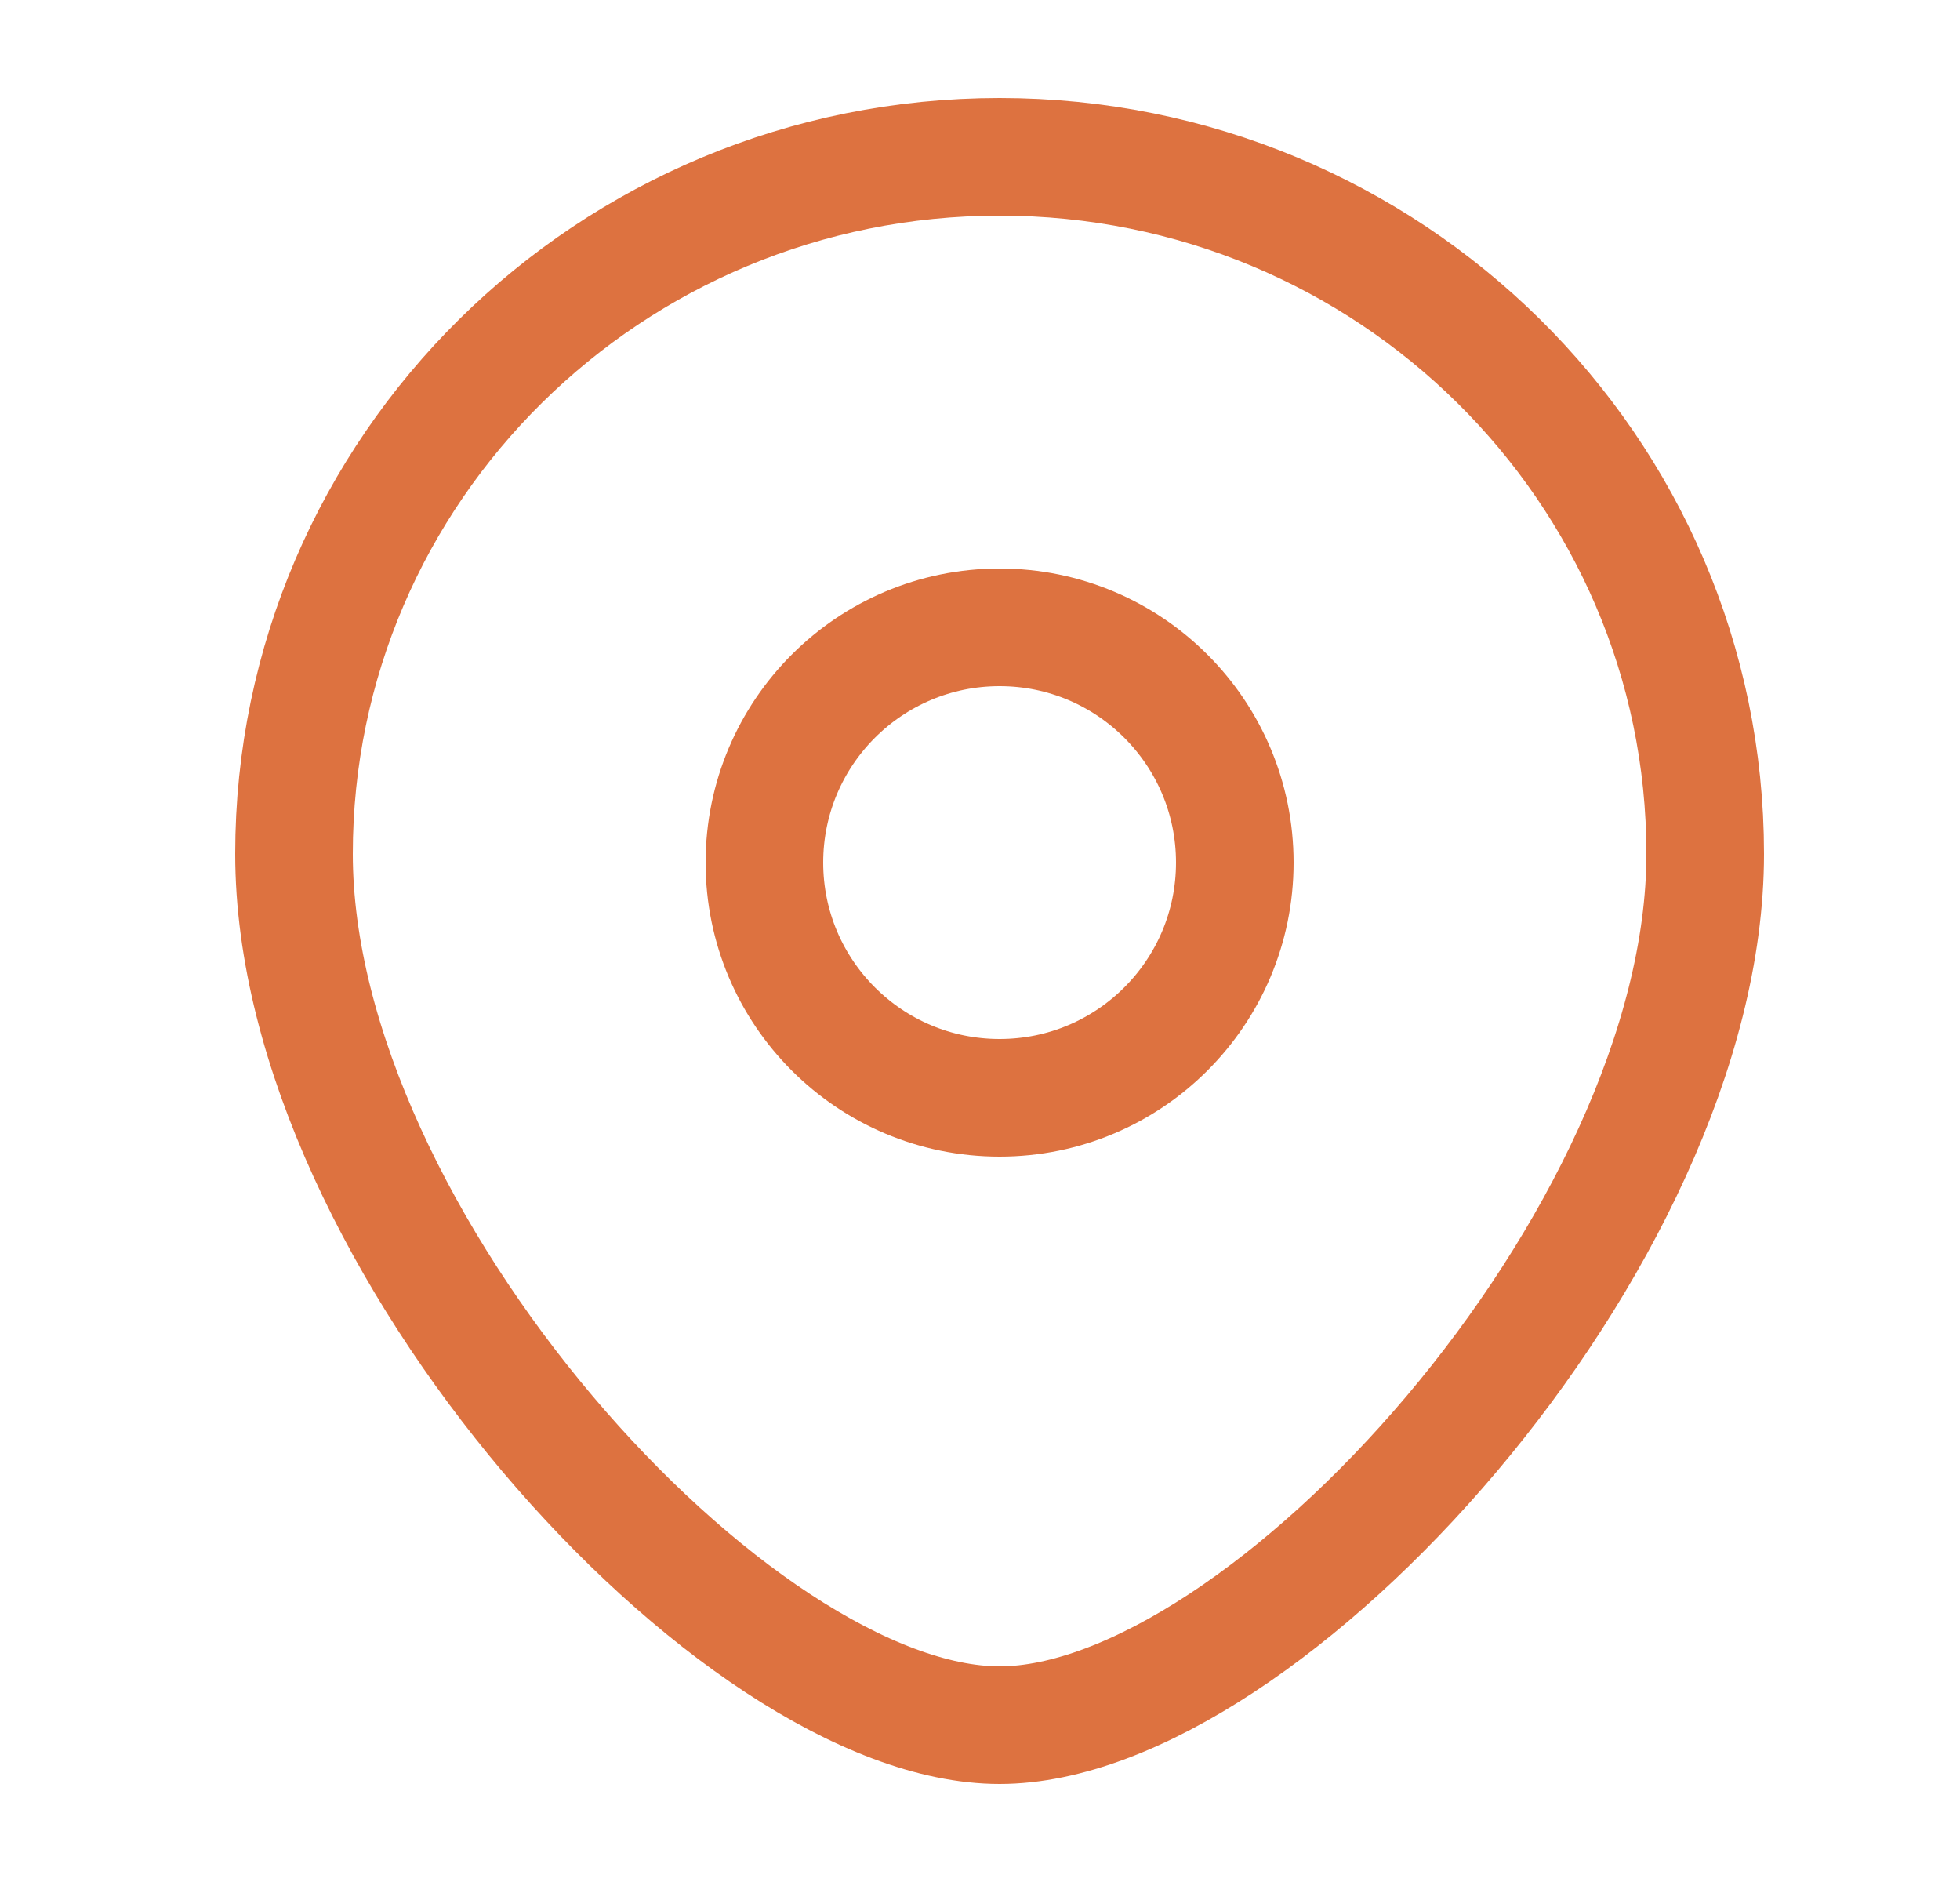
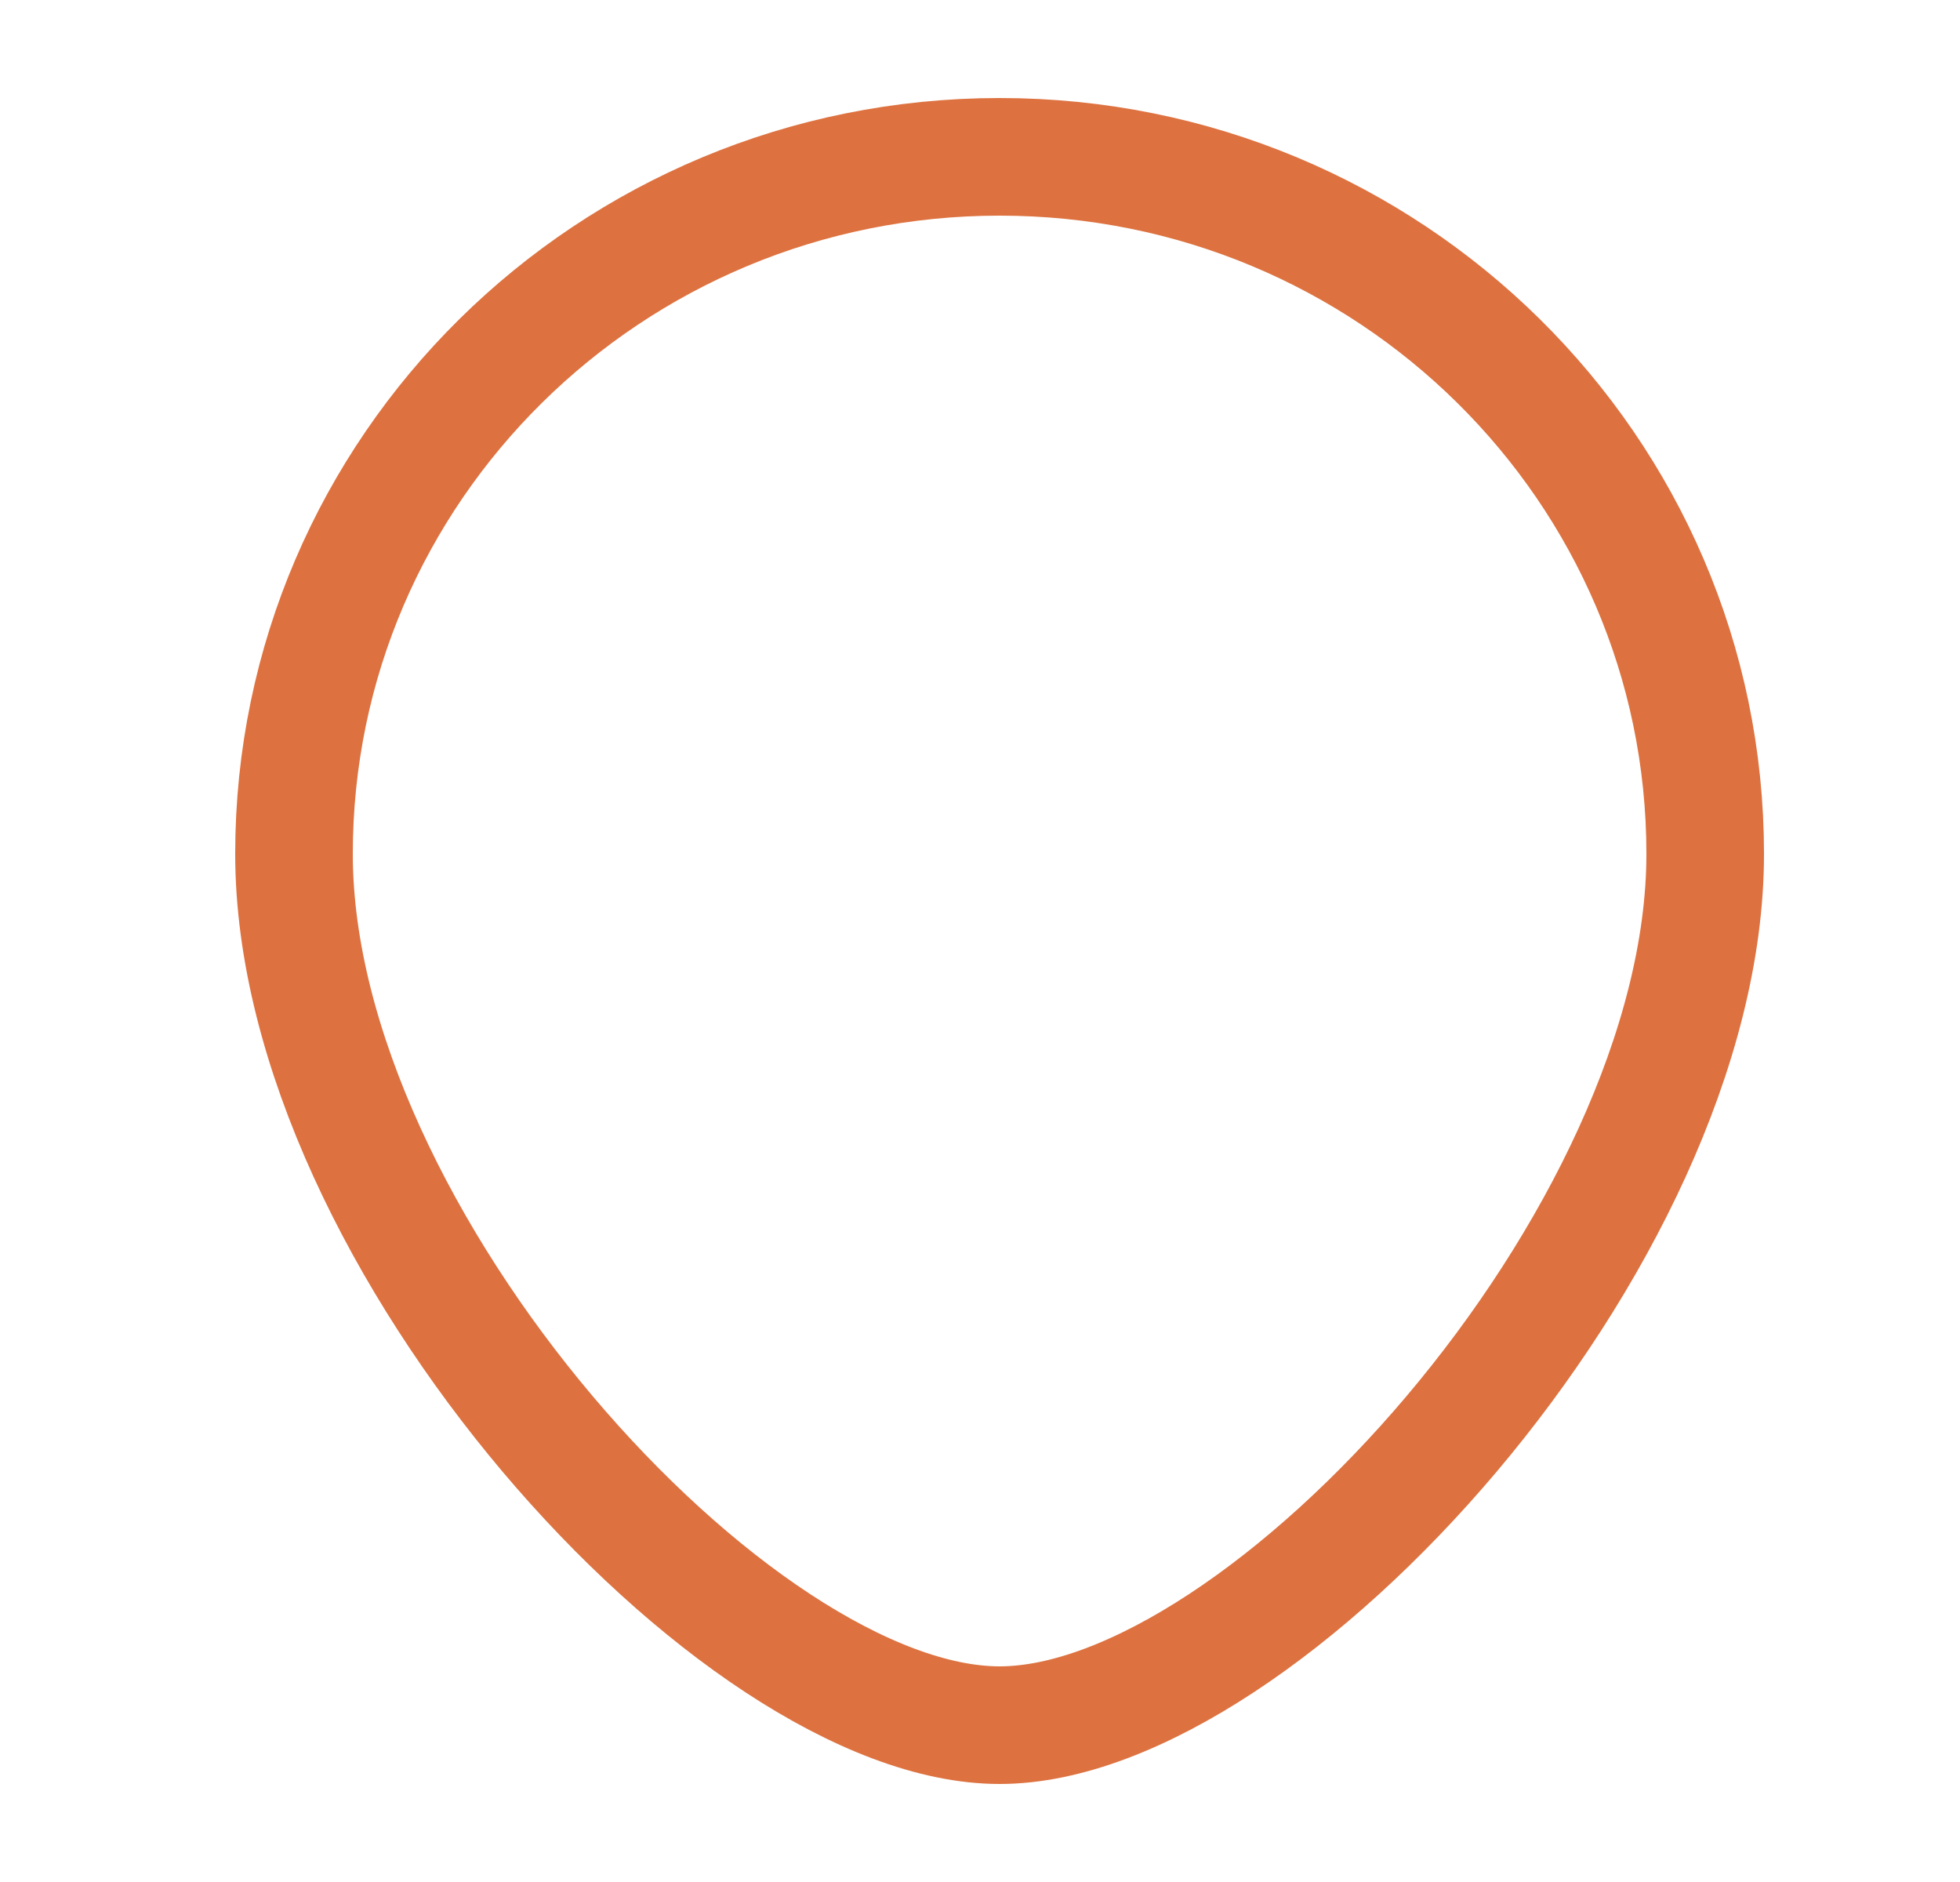
<svg xmlns="http://www.w3.org/2000/svg" width="25" height="24" viewBox="0 0 25 24" fill="none">
  <g id="Huge-icon/interface/outline/location 4">
    <g id="Vector">
      <path d="M21.75 10.889C21.75 15.798 16.125 22 12.75 22C9.375 22 3.75 15.798 3.75 10.889C3.75 5.98 7.779 2 12.75 2C17.721 2 21.75 5.98 21.75 10.889Z" stroke="#DD7240" stroke-width="1.5" />
-       <path d="M15.75 11C15.75 12.657 14.407 14 12.75 14C11.093 14 9.75 12.657 9.75 11C9.75 9.343 11.093 8 12.75 8C14.407 8 15.75 9.343 15.75 11Z" stroke="#DD7240" stroke-width="1.5" />
    </g>
  </g>
</svg>